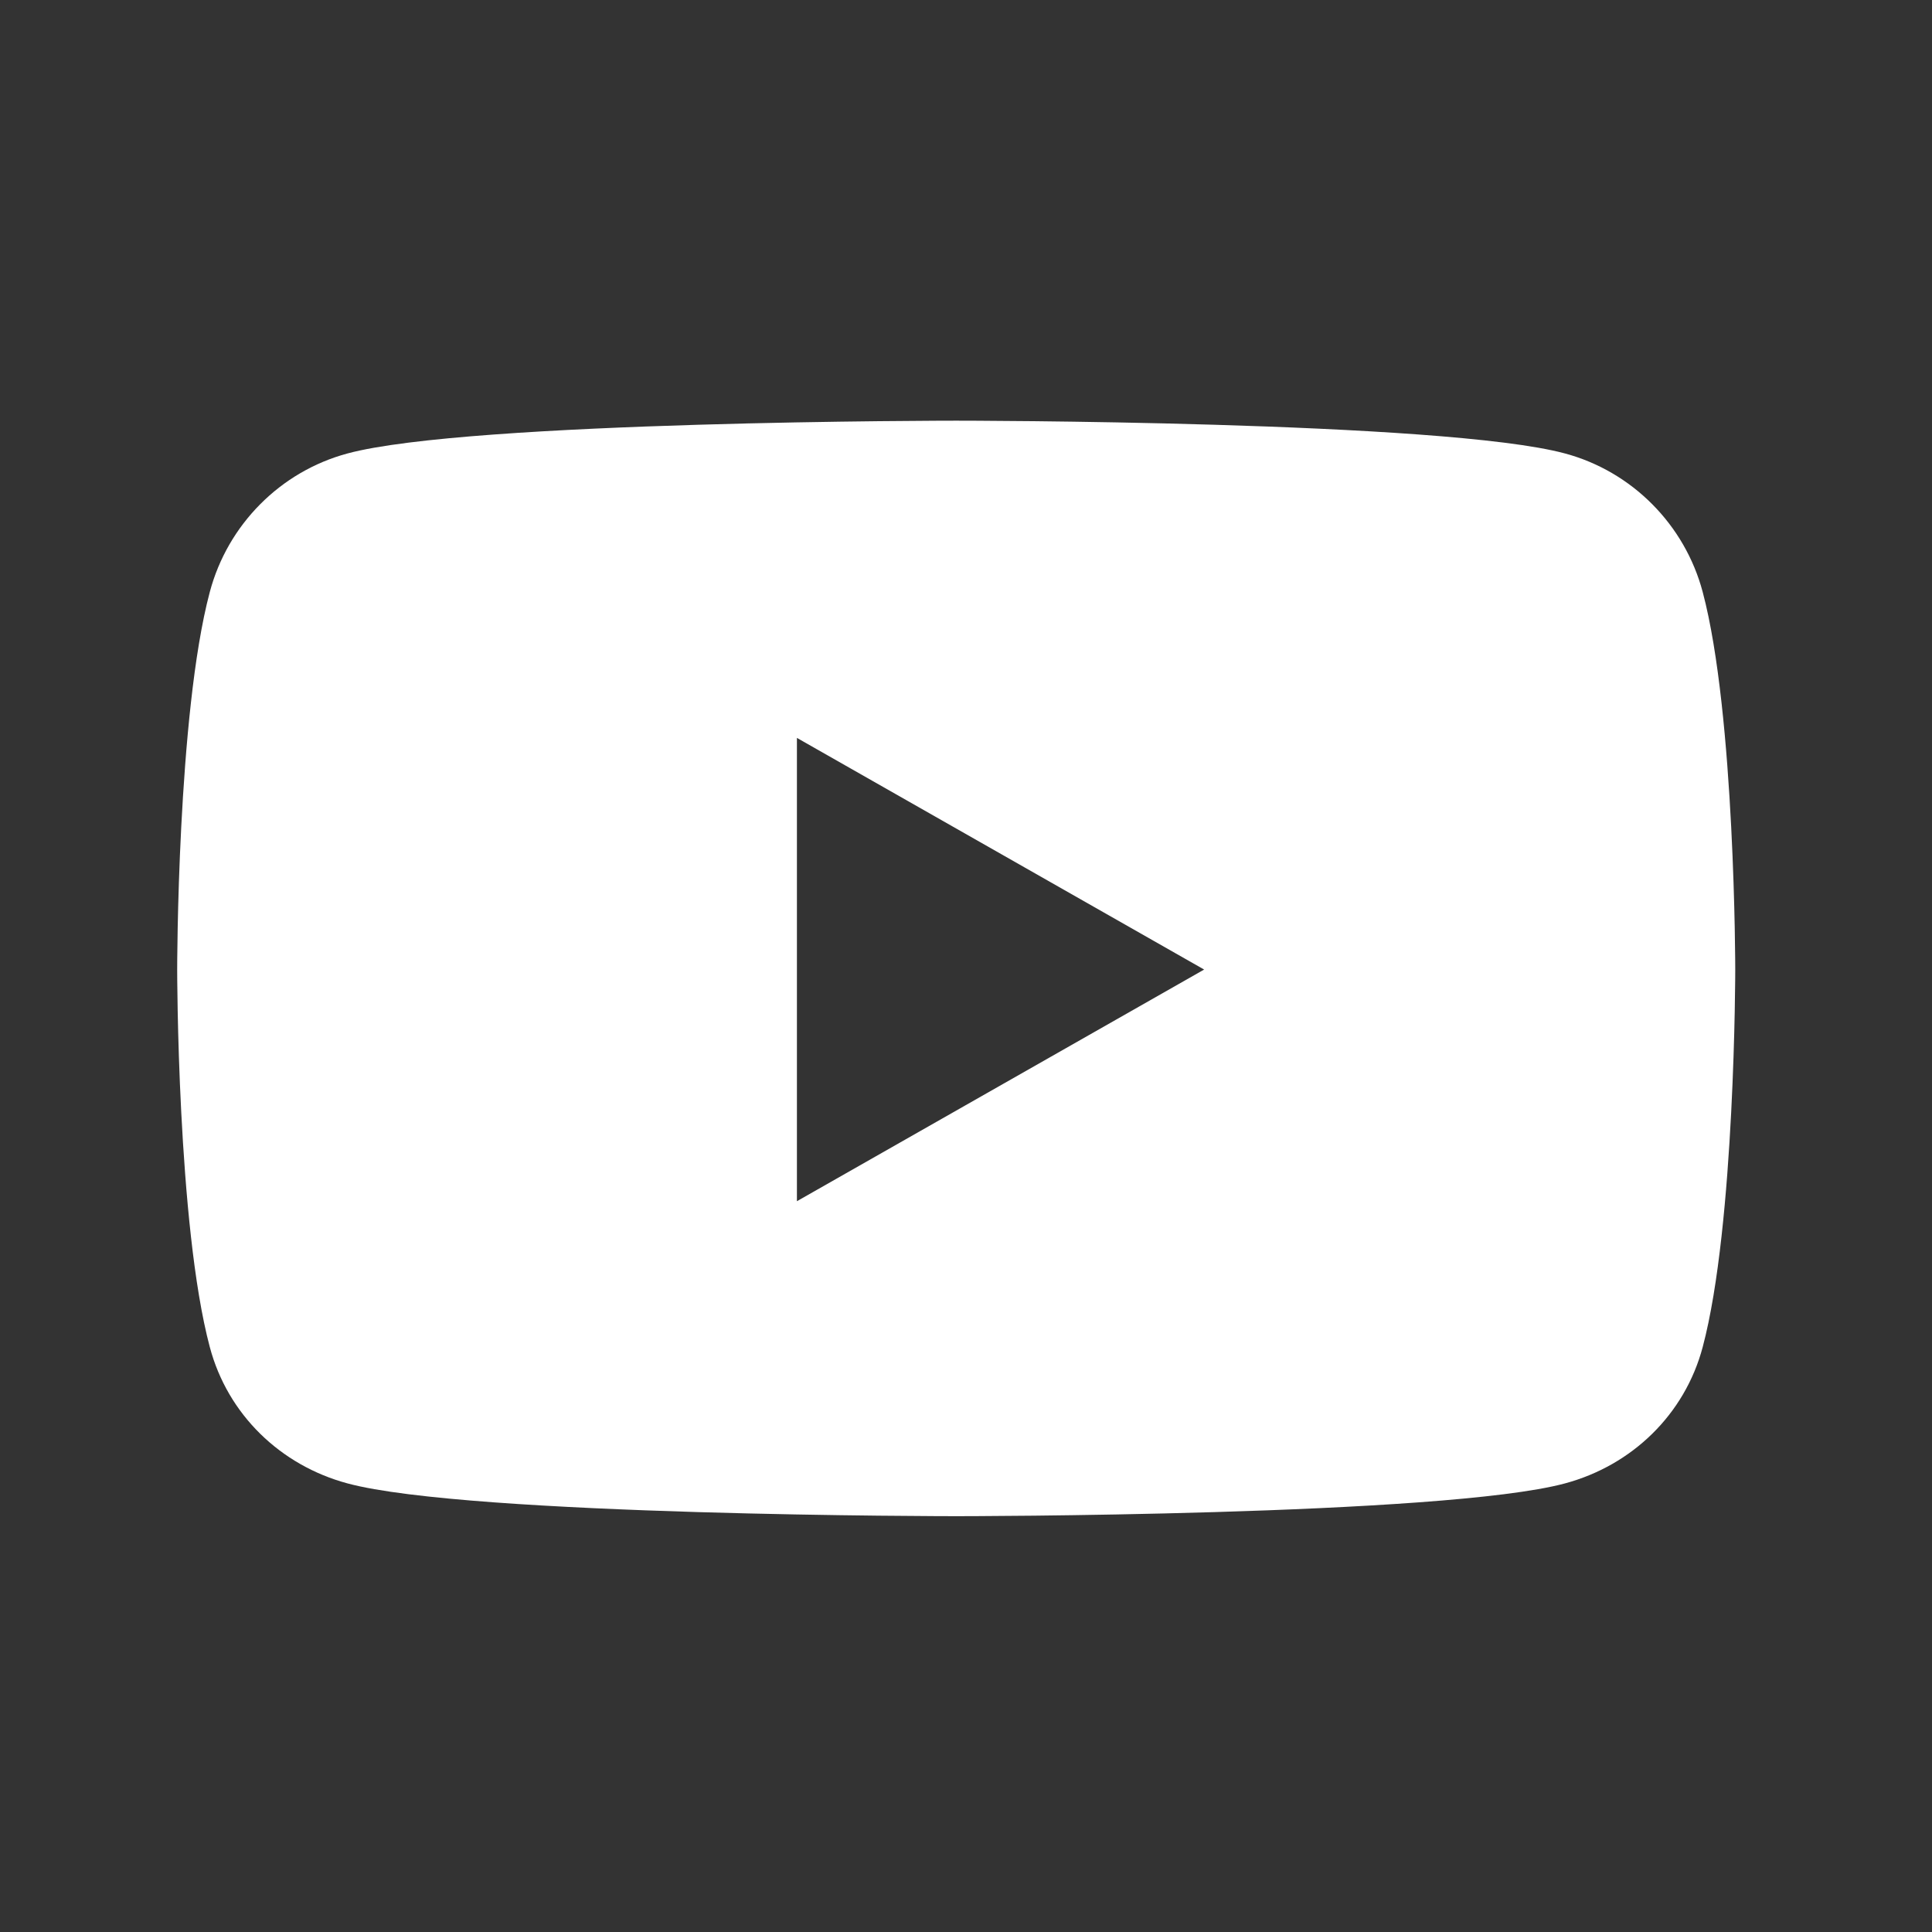
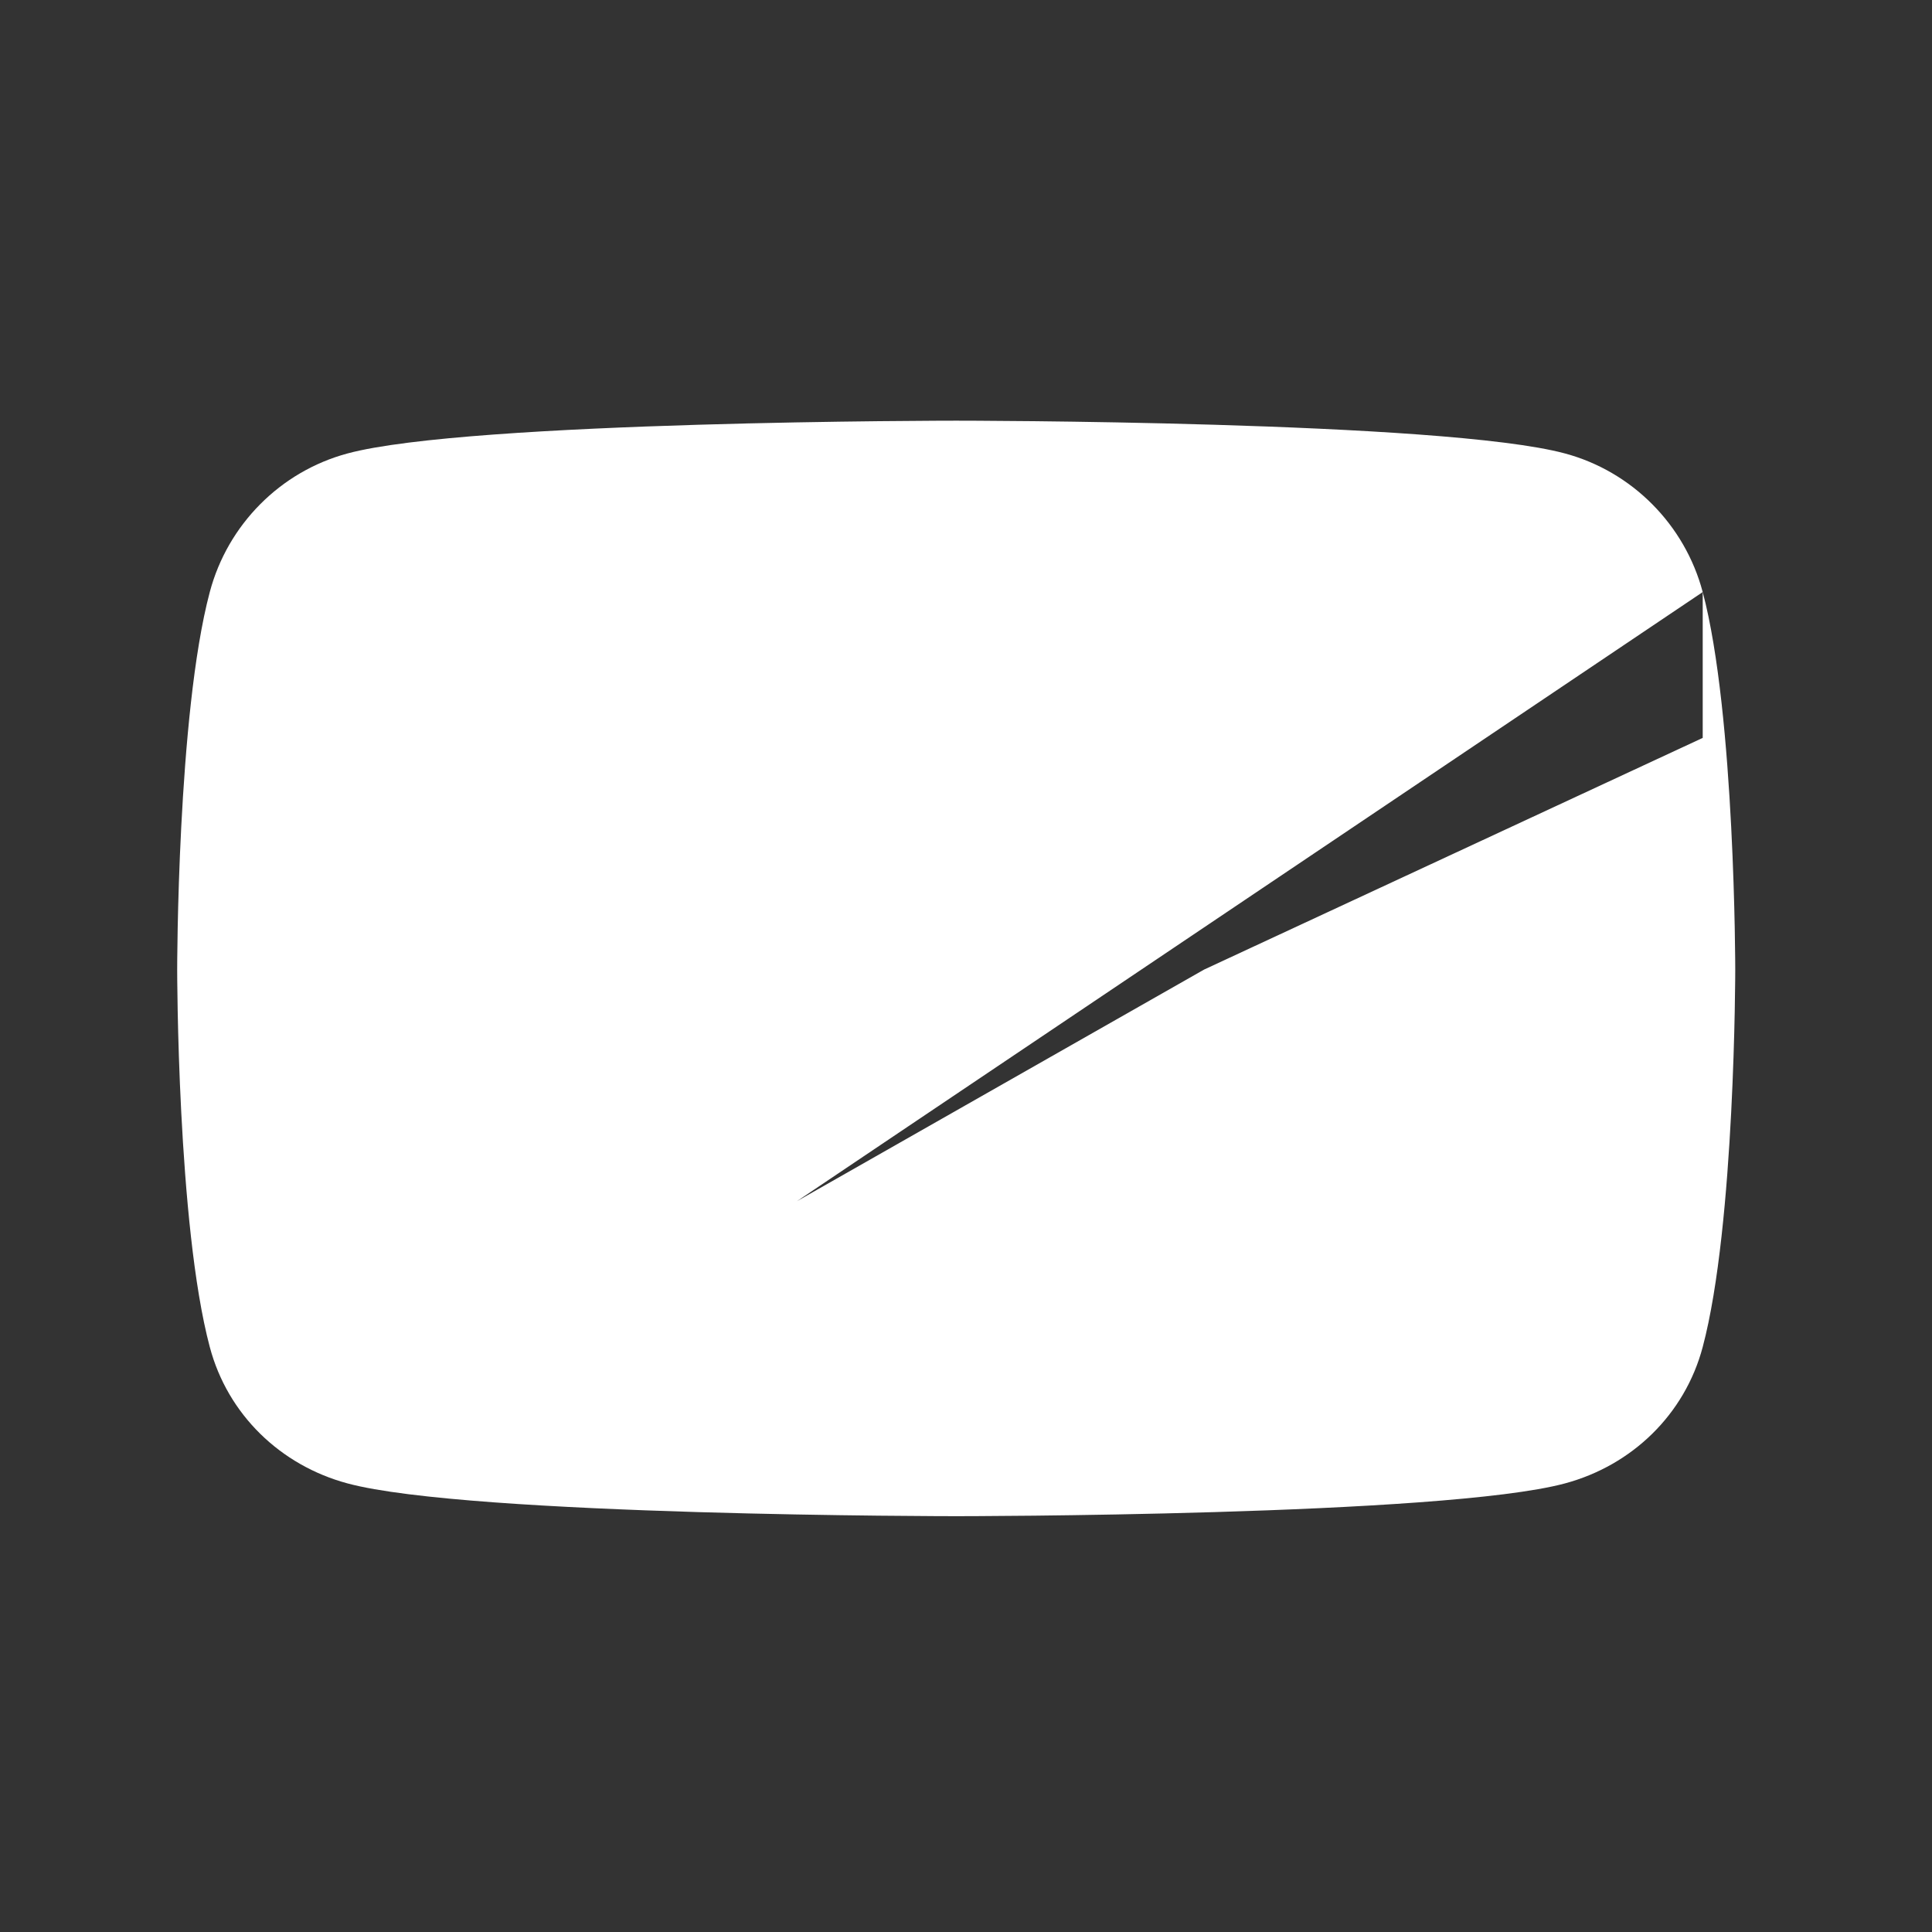
<svg xmlns="http://www.w3.org/2000/svg" width="31" height="31" viewBox="0 0 31 31" fill="none">
  <rect x="0" y="0" width="31" height="31" fill="#333333" stroke="none" />
-   <path d="M27.321 9.5C27.034 8.418 26.186 7.565 25.111 7.276C23.161 6.75 15.343 6.75 15.343 6.75C15.343 6.75 7.526 6.75 5.576 7.276C4.5 7.565 3.653 8.418 3.366 9.5C2.843 11.463 2.843 15.557 2.843 15.557C2.843 15.557 2.843 19.651 3.366 21.613C3.653 22.696 4.5 23.513 5.576 23.802C7.526 24.328 15.343 24.328 15.343 24.328C15.343 24.328 23.161 24.328 25.111 23.802C26.186 23.513 27.034 22.696 27.321 21.613C27.843 19.651 27.843 15.557 27.843 15.557C27.843 15.557 27.843 11.463 27.321 9.5ZM12.787 19.274V11.84L19.321 15.557L12.787 19.274Z" fill="white" />
+   <path d="M27.321 9.5C27.034 8.418 26.186 7.565 25.111 7.276C23.161 6.75 15.343 6.75 15.343 6.75C15.343 6.75 7.526 6.75 5.576 7.276C4.5 7.565 3.653 8.418 3.366 9.5C2.843 11.463 2.843 15.557 2.843 15.557C2.843 15.557 2.843 19.651 3.366 21.613C3.653 22.696 4.5 23.513 5.576 23.802C7.526 24.328 15.343 24.328 15.343 24.328C15.343 24.328 23.161 24.328 25.111 23.802C26.186 23.513 27.034 22.696 27.321 21.613C27.843 19.651 27.843 15.557 27.843 15.557C27.843 15.557 27.843 11.463 27.321 9.5ZV11.84L19.321 15.557L12.787 19.274Z" fill="white" />
</svg>